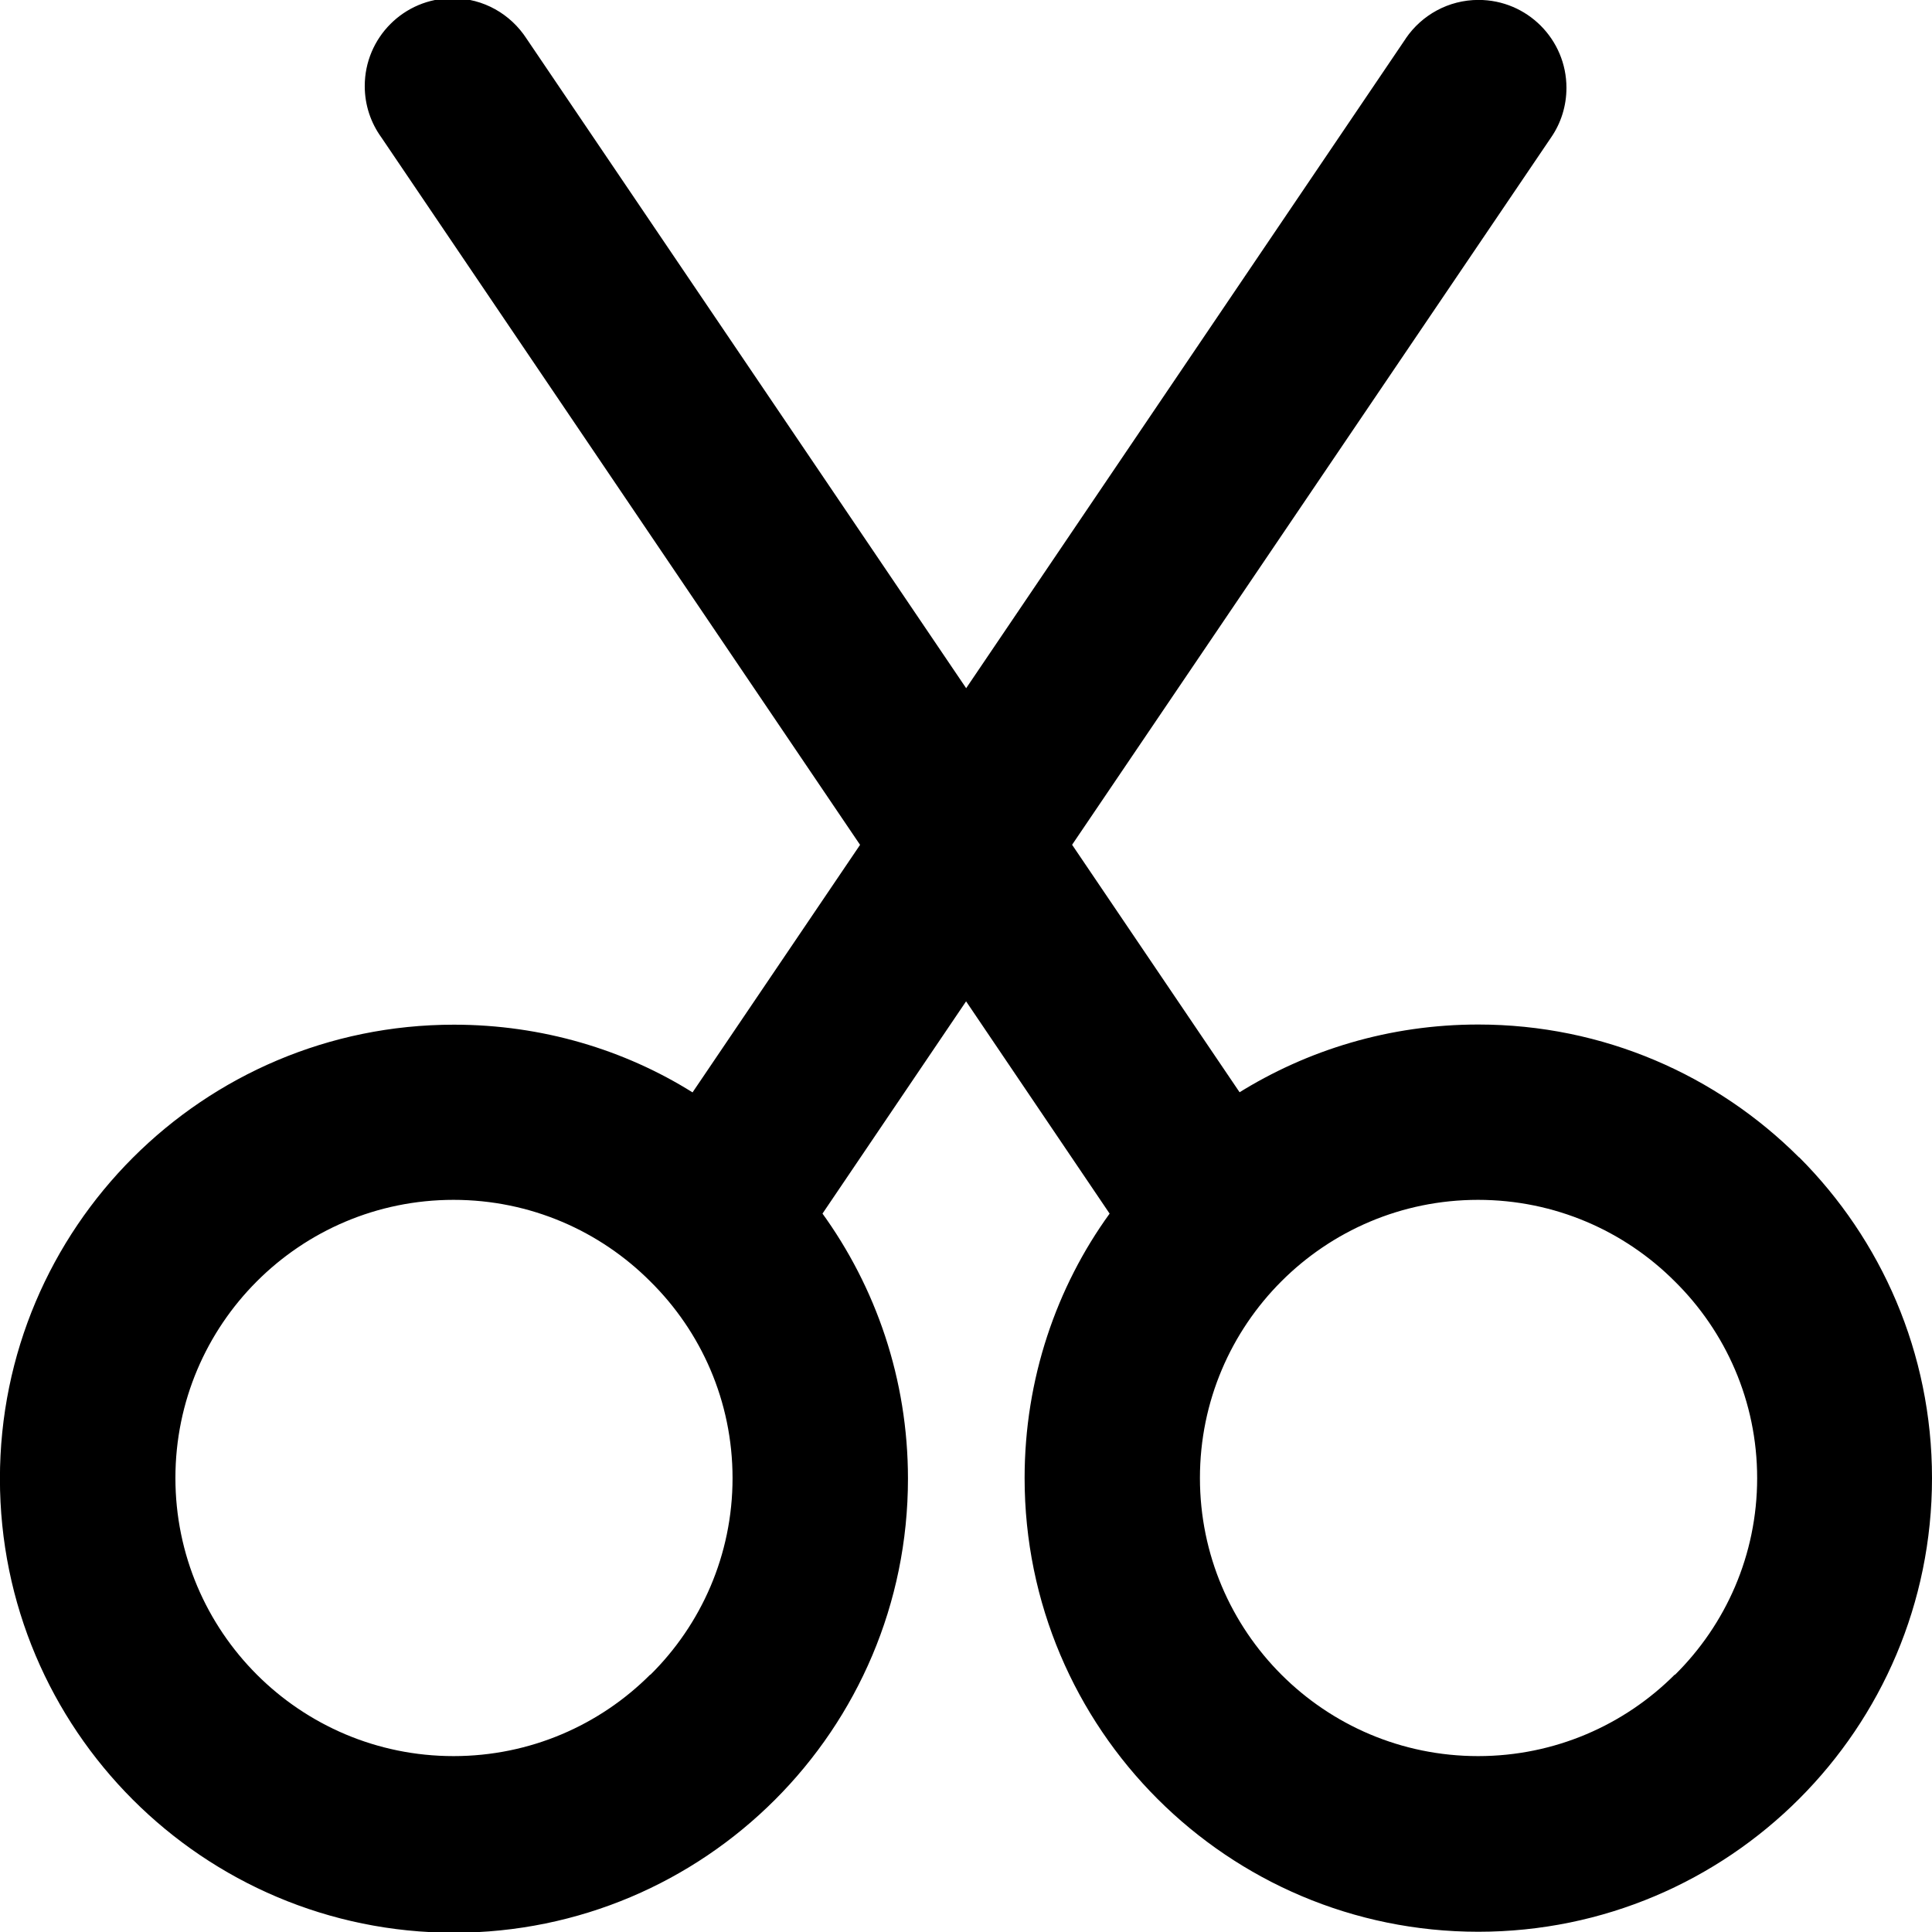
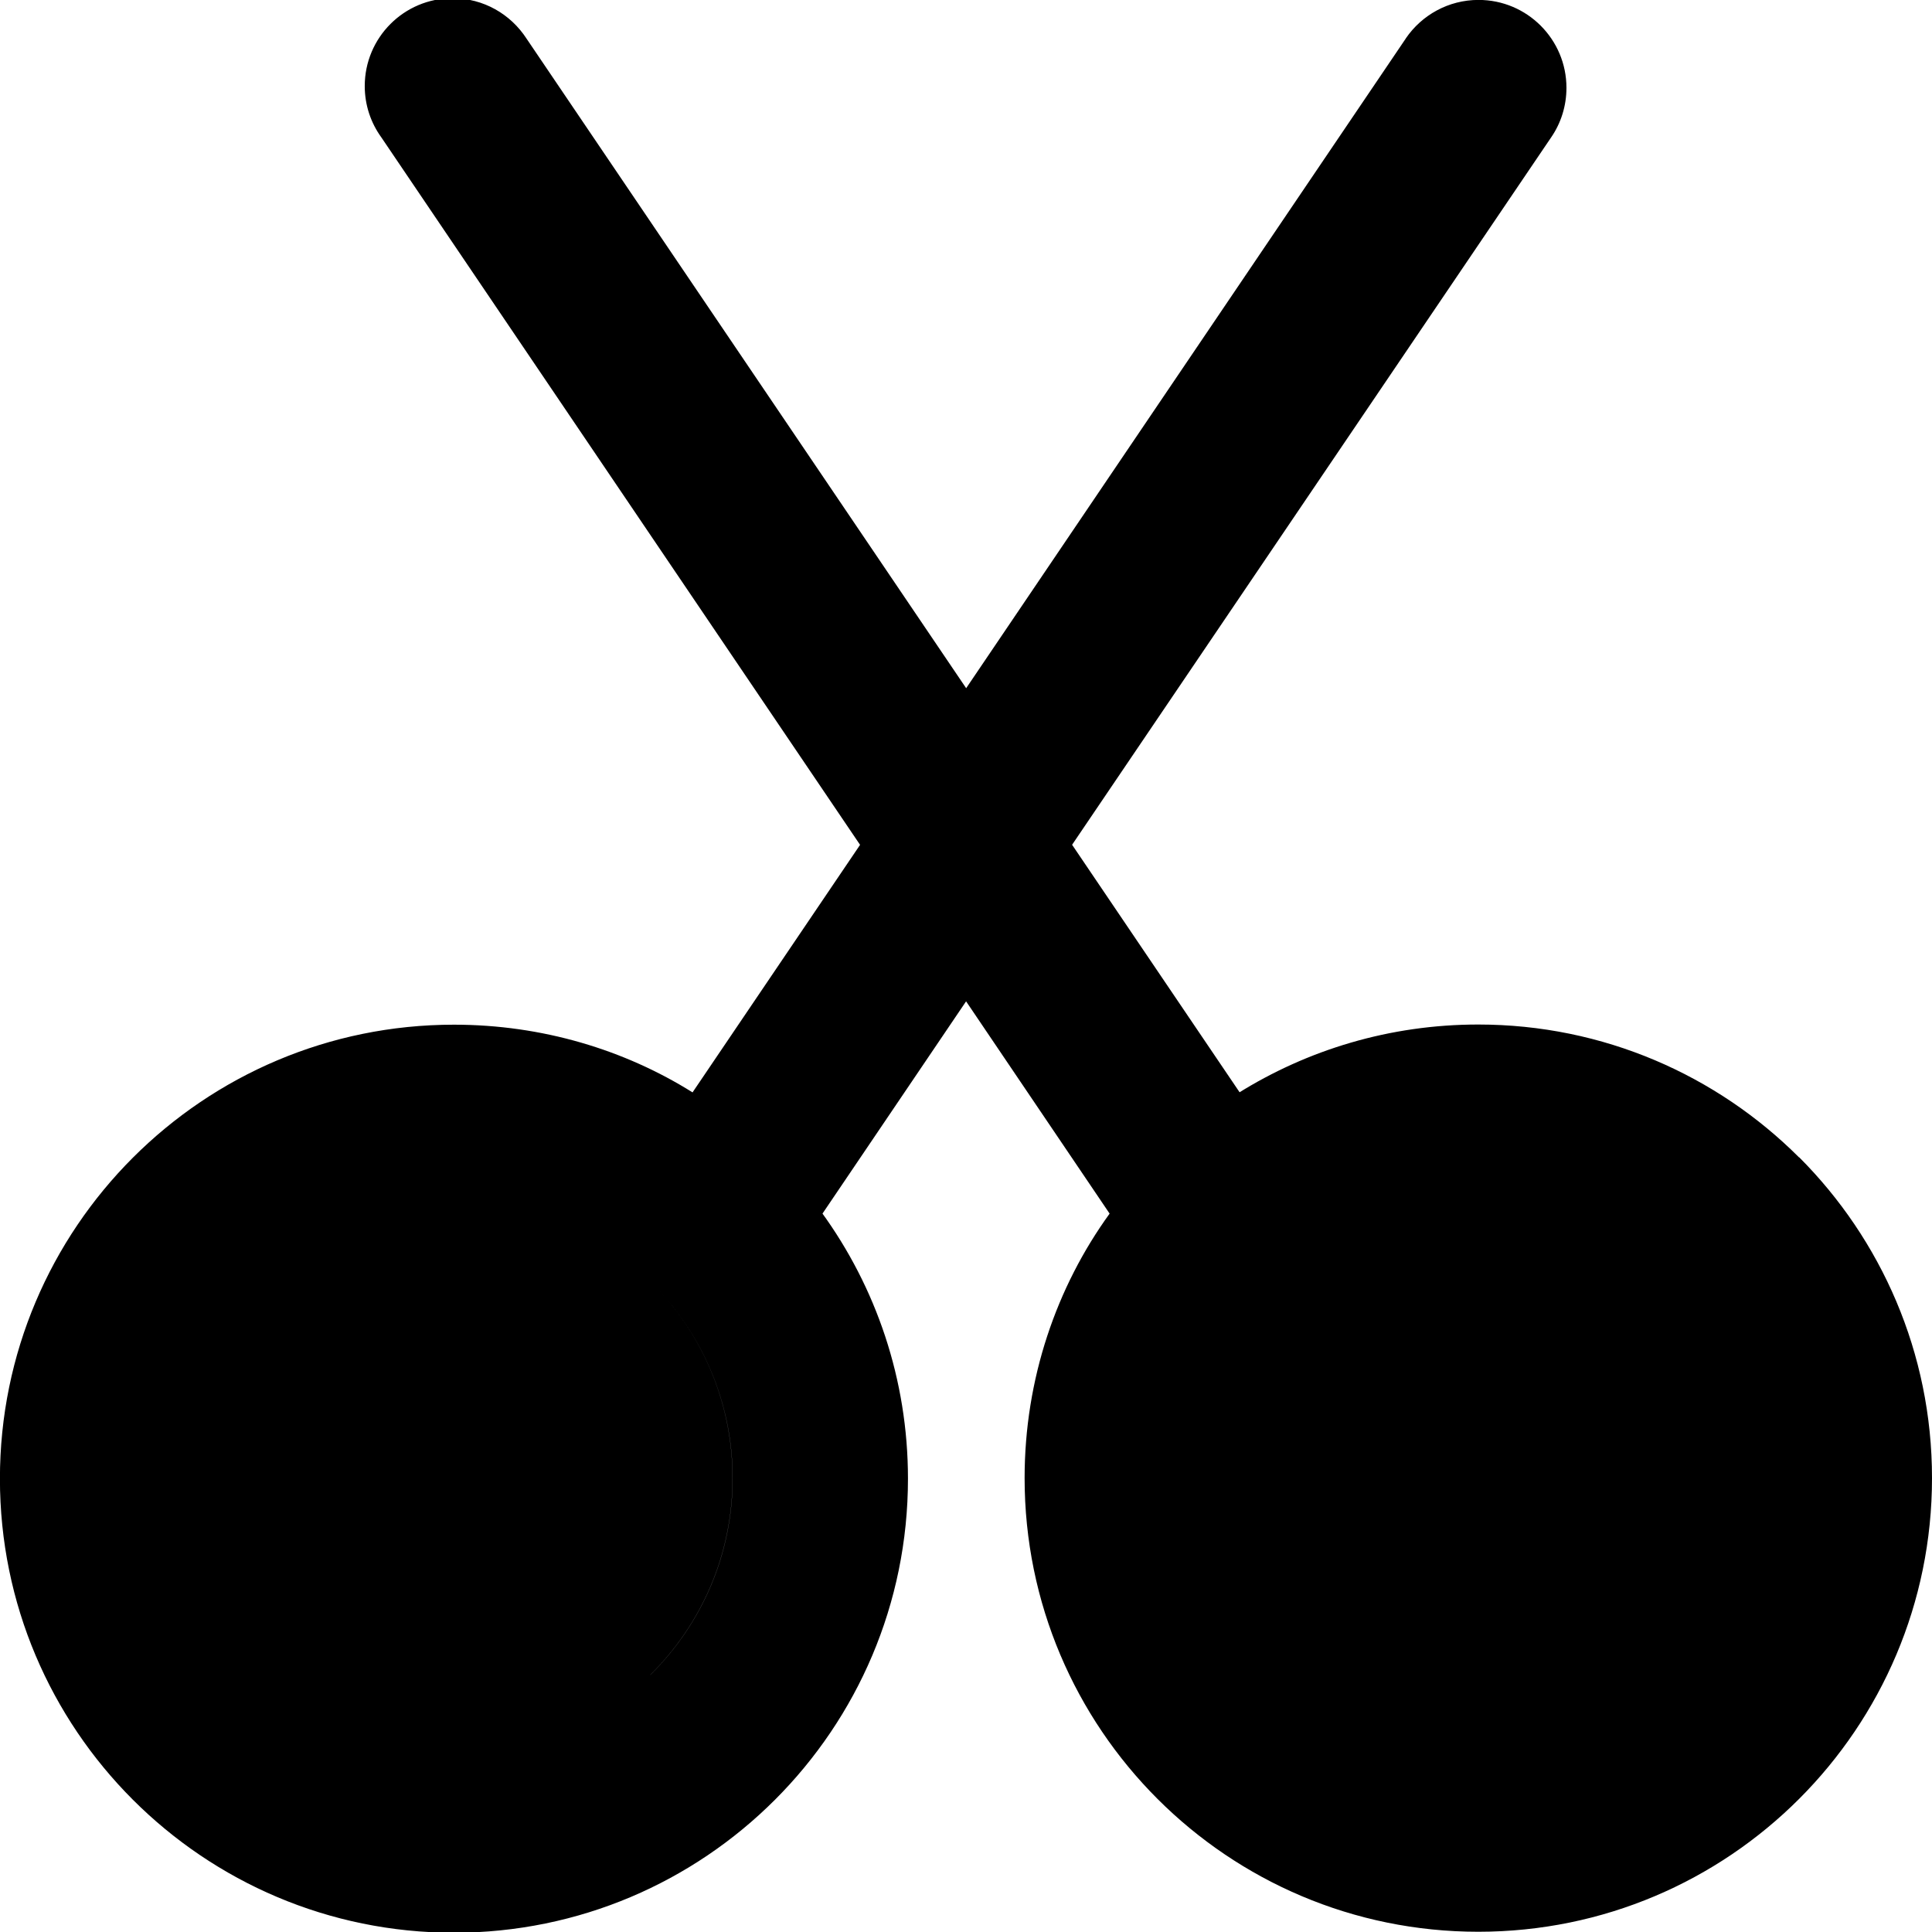
<svg xmlns="http://www.w3.org/2000/svg" fill="#000000" width="800px" height="800px" viewBox="0 0 24 24">
-   <path d="m22.349 14.378c-1.02-1.02-2.43-1.651-3.986-1.651-1.098 0-2.122.314-2.988.856l.024-.014-2.081-3.075 5.954-8.792c.117-.171.187-.383.187-.611 0-.603-.489-1.092-1.092-1.092-.375 0-.706.189-.903.477l-.002.004-5.46 8.069-5.461-8.069c-.197-.304-.535-.502-.919-.502-.603 0-1.091.489-1.091 1.091 0 .238.076.457.205.636l-.002-.003 5.95 8.793-2.081 3.075c-.843-.528-1.866-.841-2.964-.841-3.115 0-5.64 2.525-5.64 5.64s2.525 5.64 5.64 5.64 5.64-2.525 5.64-5.64c0-1.236-.398-2.38-1.073-3.309l.011.016 1.784-2.637 1.783 2.637c-.66.911-1.056 2.052-1.056 3.285 0 3.113 2.523 5.636 5.636 5.636s5.636-2.523 5.636-5.636c0-1.556-.631-2.965-1.65-3.985zm-14.271 6.424c-.625.626-1.49 1.013-2.444 1.013-1.908 0-3.455-1.547-3.455-3.455s1.547-3.455 3.455-3.455c.955 0 1.819.387 2.444 1.013.631.623 1.022 1.488 1.022 2.444s-.391 1.82-1.021 2.443zm12.727 0c-.625.626-1.49 1.013-2.444 1.013-1.908 0-3.455-1.547-3.455-3.455s1.547-3.455 3.455-3.455c.955 0 1.819.387 2.444 1.013.631.623 1.023 1.488 1.023 2.444s-.391 1.82-1.021 2.443z" />
+   <path d="m22.349 14.378c-1.02-1.02-2.43-1.651-3.986-1.651-1.098 0-2.122.314-2.988.856l.024-.014-2.081-3.075 5.954-8.792c.117-.171.187-.383.187-.611 0-.603-.489-1.092-1.092-1.092-.375 0-.706.189-.903.477l-.002.004-5.46 8.069-5.461-8.069c-.197-.304-.535-.502-.919-.502-.603 0-1.091.489-1.091 1.091 0 .238.076.457.205.636l-.002-.003 5.95 8.793-2.081 3.075c-.843-.528-1.866-.841-2.964-.841-3.115 0-5.64 2.525-5.64 5.64s2.525 5.64 5.64 5.64 5.64-2.525 5.64-5.64c0-1.236-.398-2.38-1.073-3.309l.011.016 1.784-2.637 1.783 2.637c-.66.911-1.056 2.052-1.056 3.285 0 3.113 2.523 5.636 5.636 5.636s5.636-2.523 5.636-5.636c0-1.556-.631-2.965-1.65-3.985zm-14.271 6.424c-.625.626-1.49 1.013-2.444 1.013-1.908 0-3.455-1.547-3.455-3.455s1.547-3.455 3.455-3.455c.955 0 1.819.387 2.444 1.013.631.623 1.022 1.488 1.022 2.444s-.391 1.82-1.021 2.443zc-.625.626-1.49 1.013-2.444 1.013-1.908 0-3.455-1.547-3.455-3.455s1.547-3.455 3.455-3.455c.955 0 1.819.387 2.444 1.013.631.623 1.023 1.488 1.023 2.444s-.391 1.82-1.021 2.443z" />
</svg>